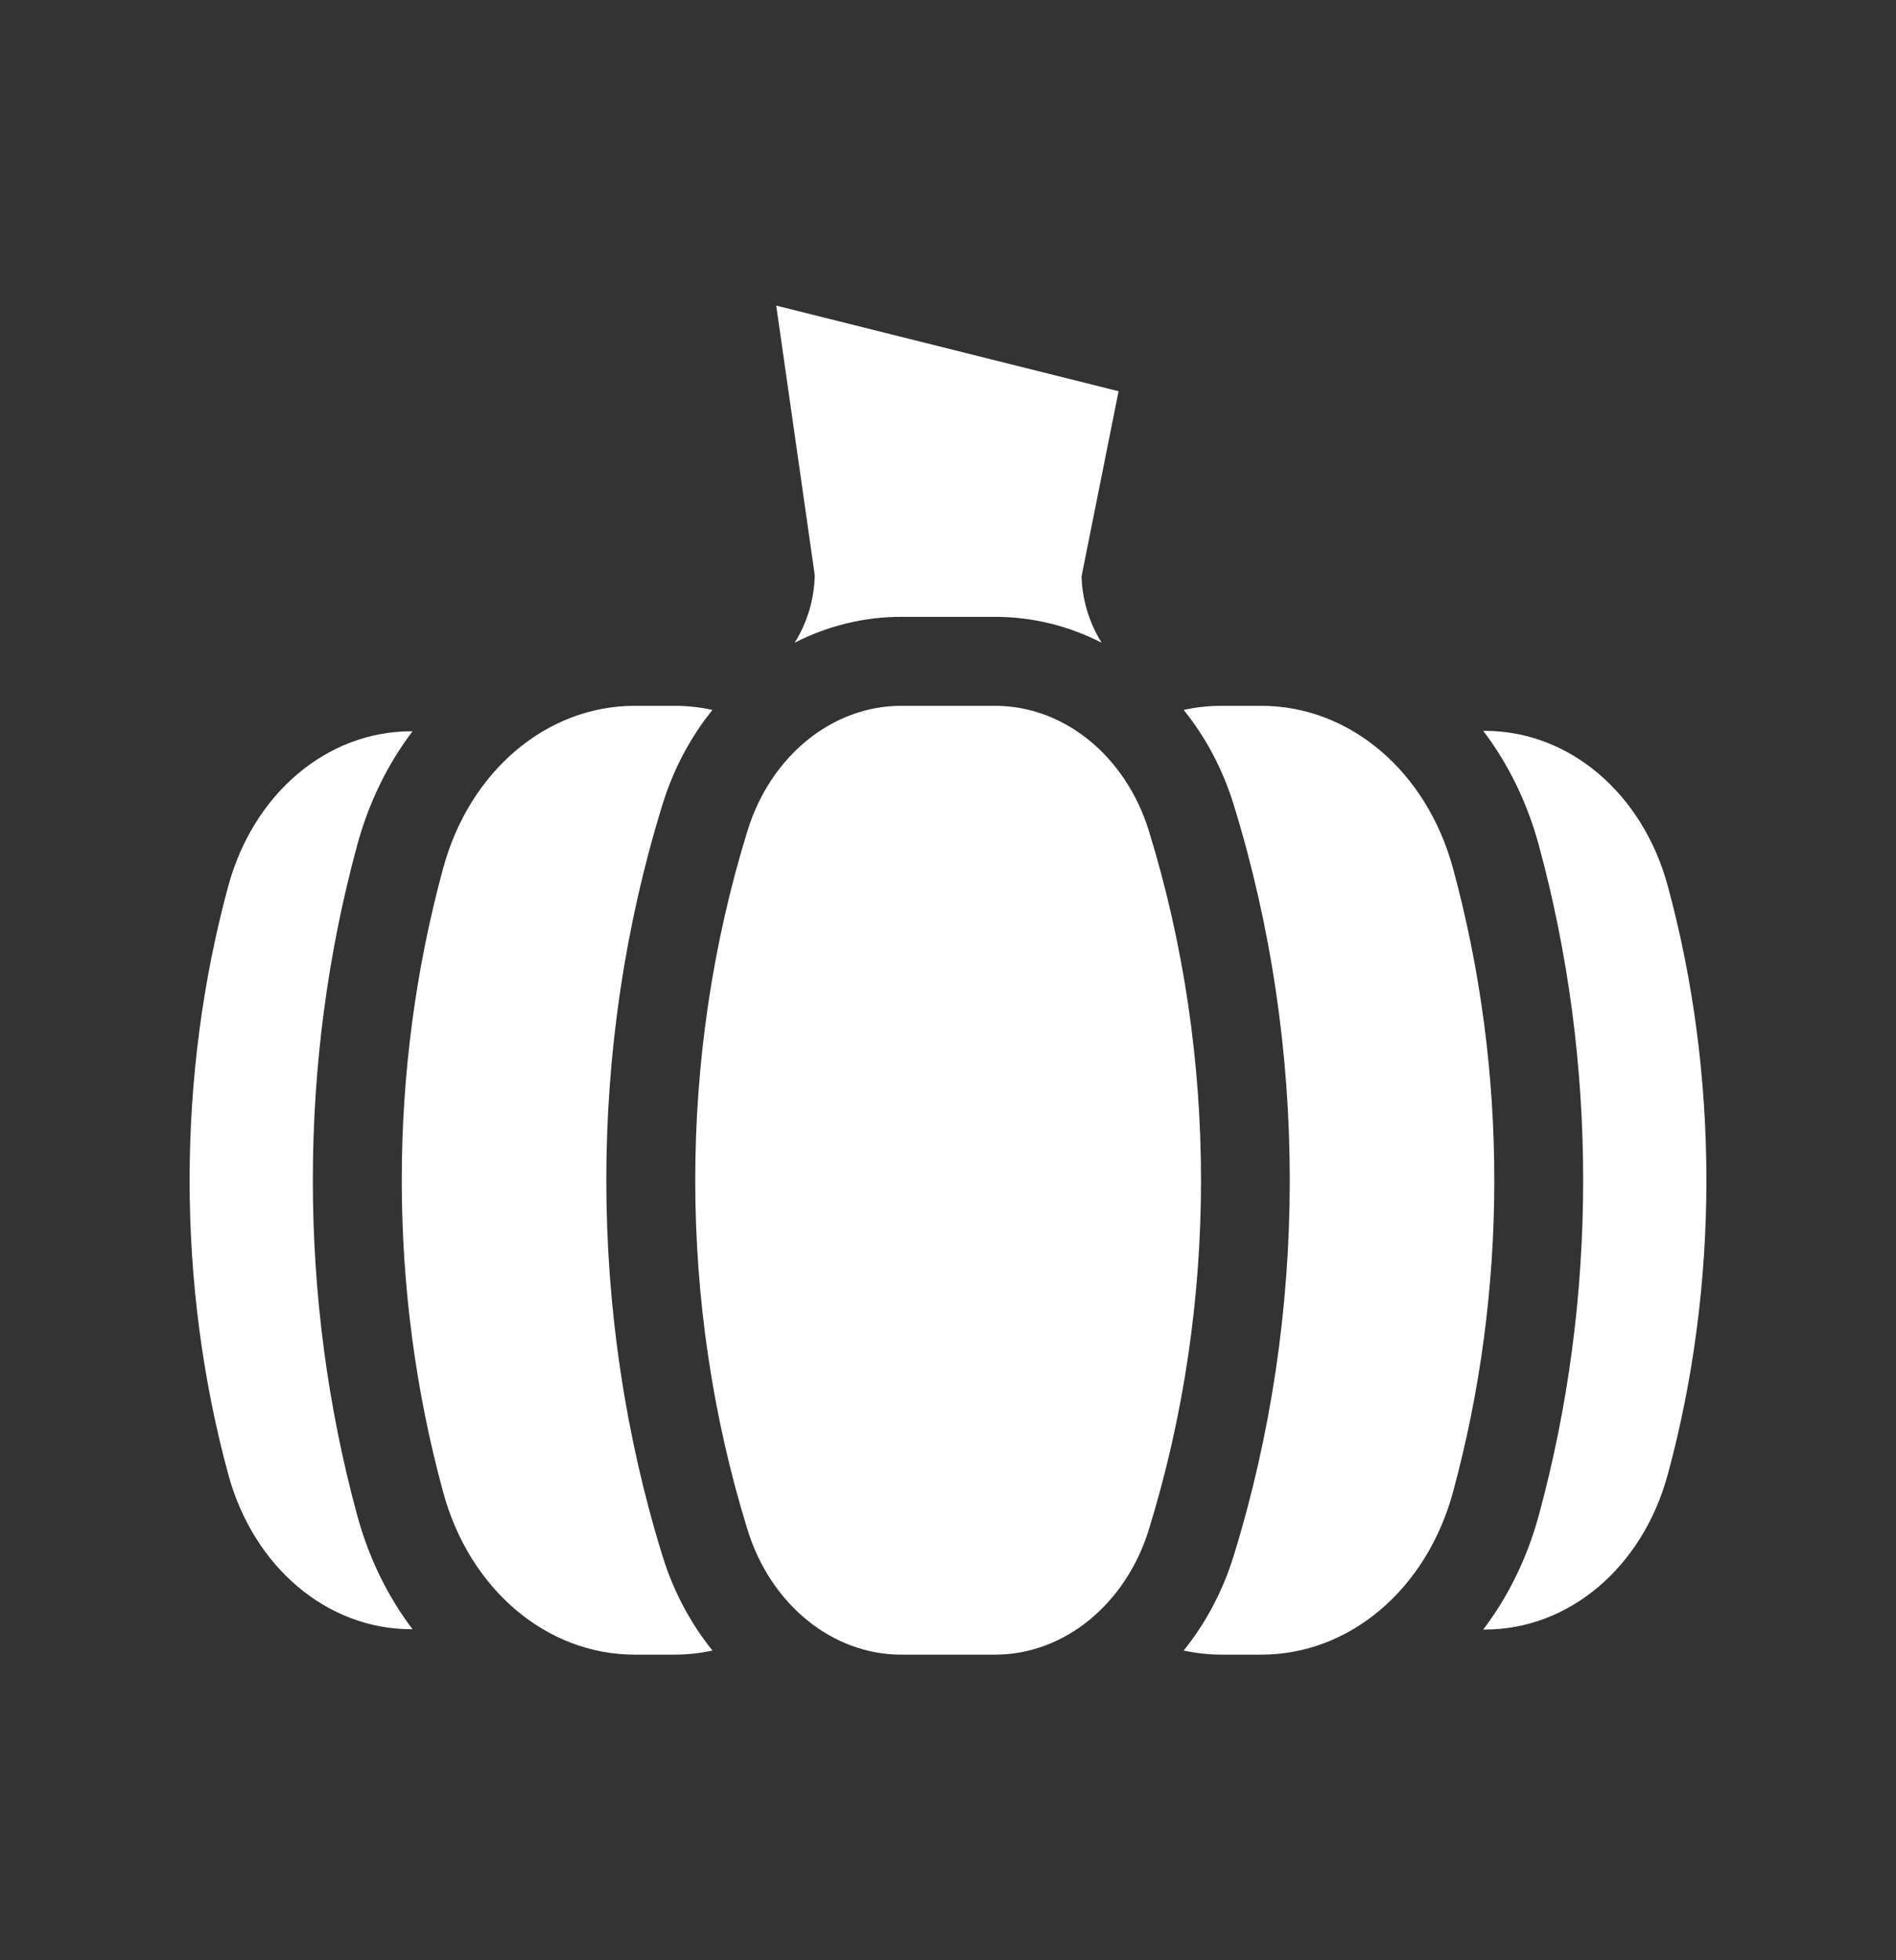
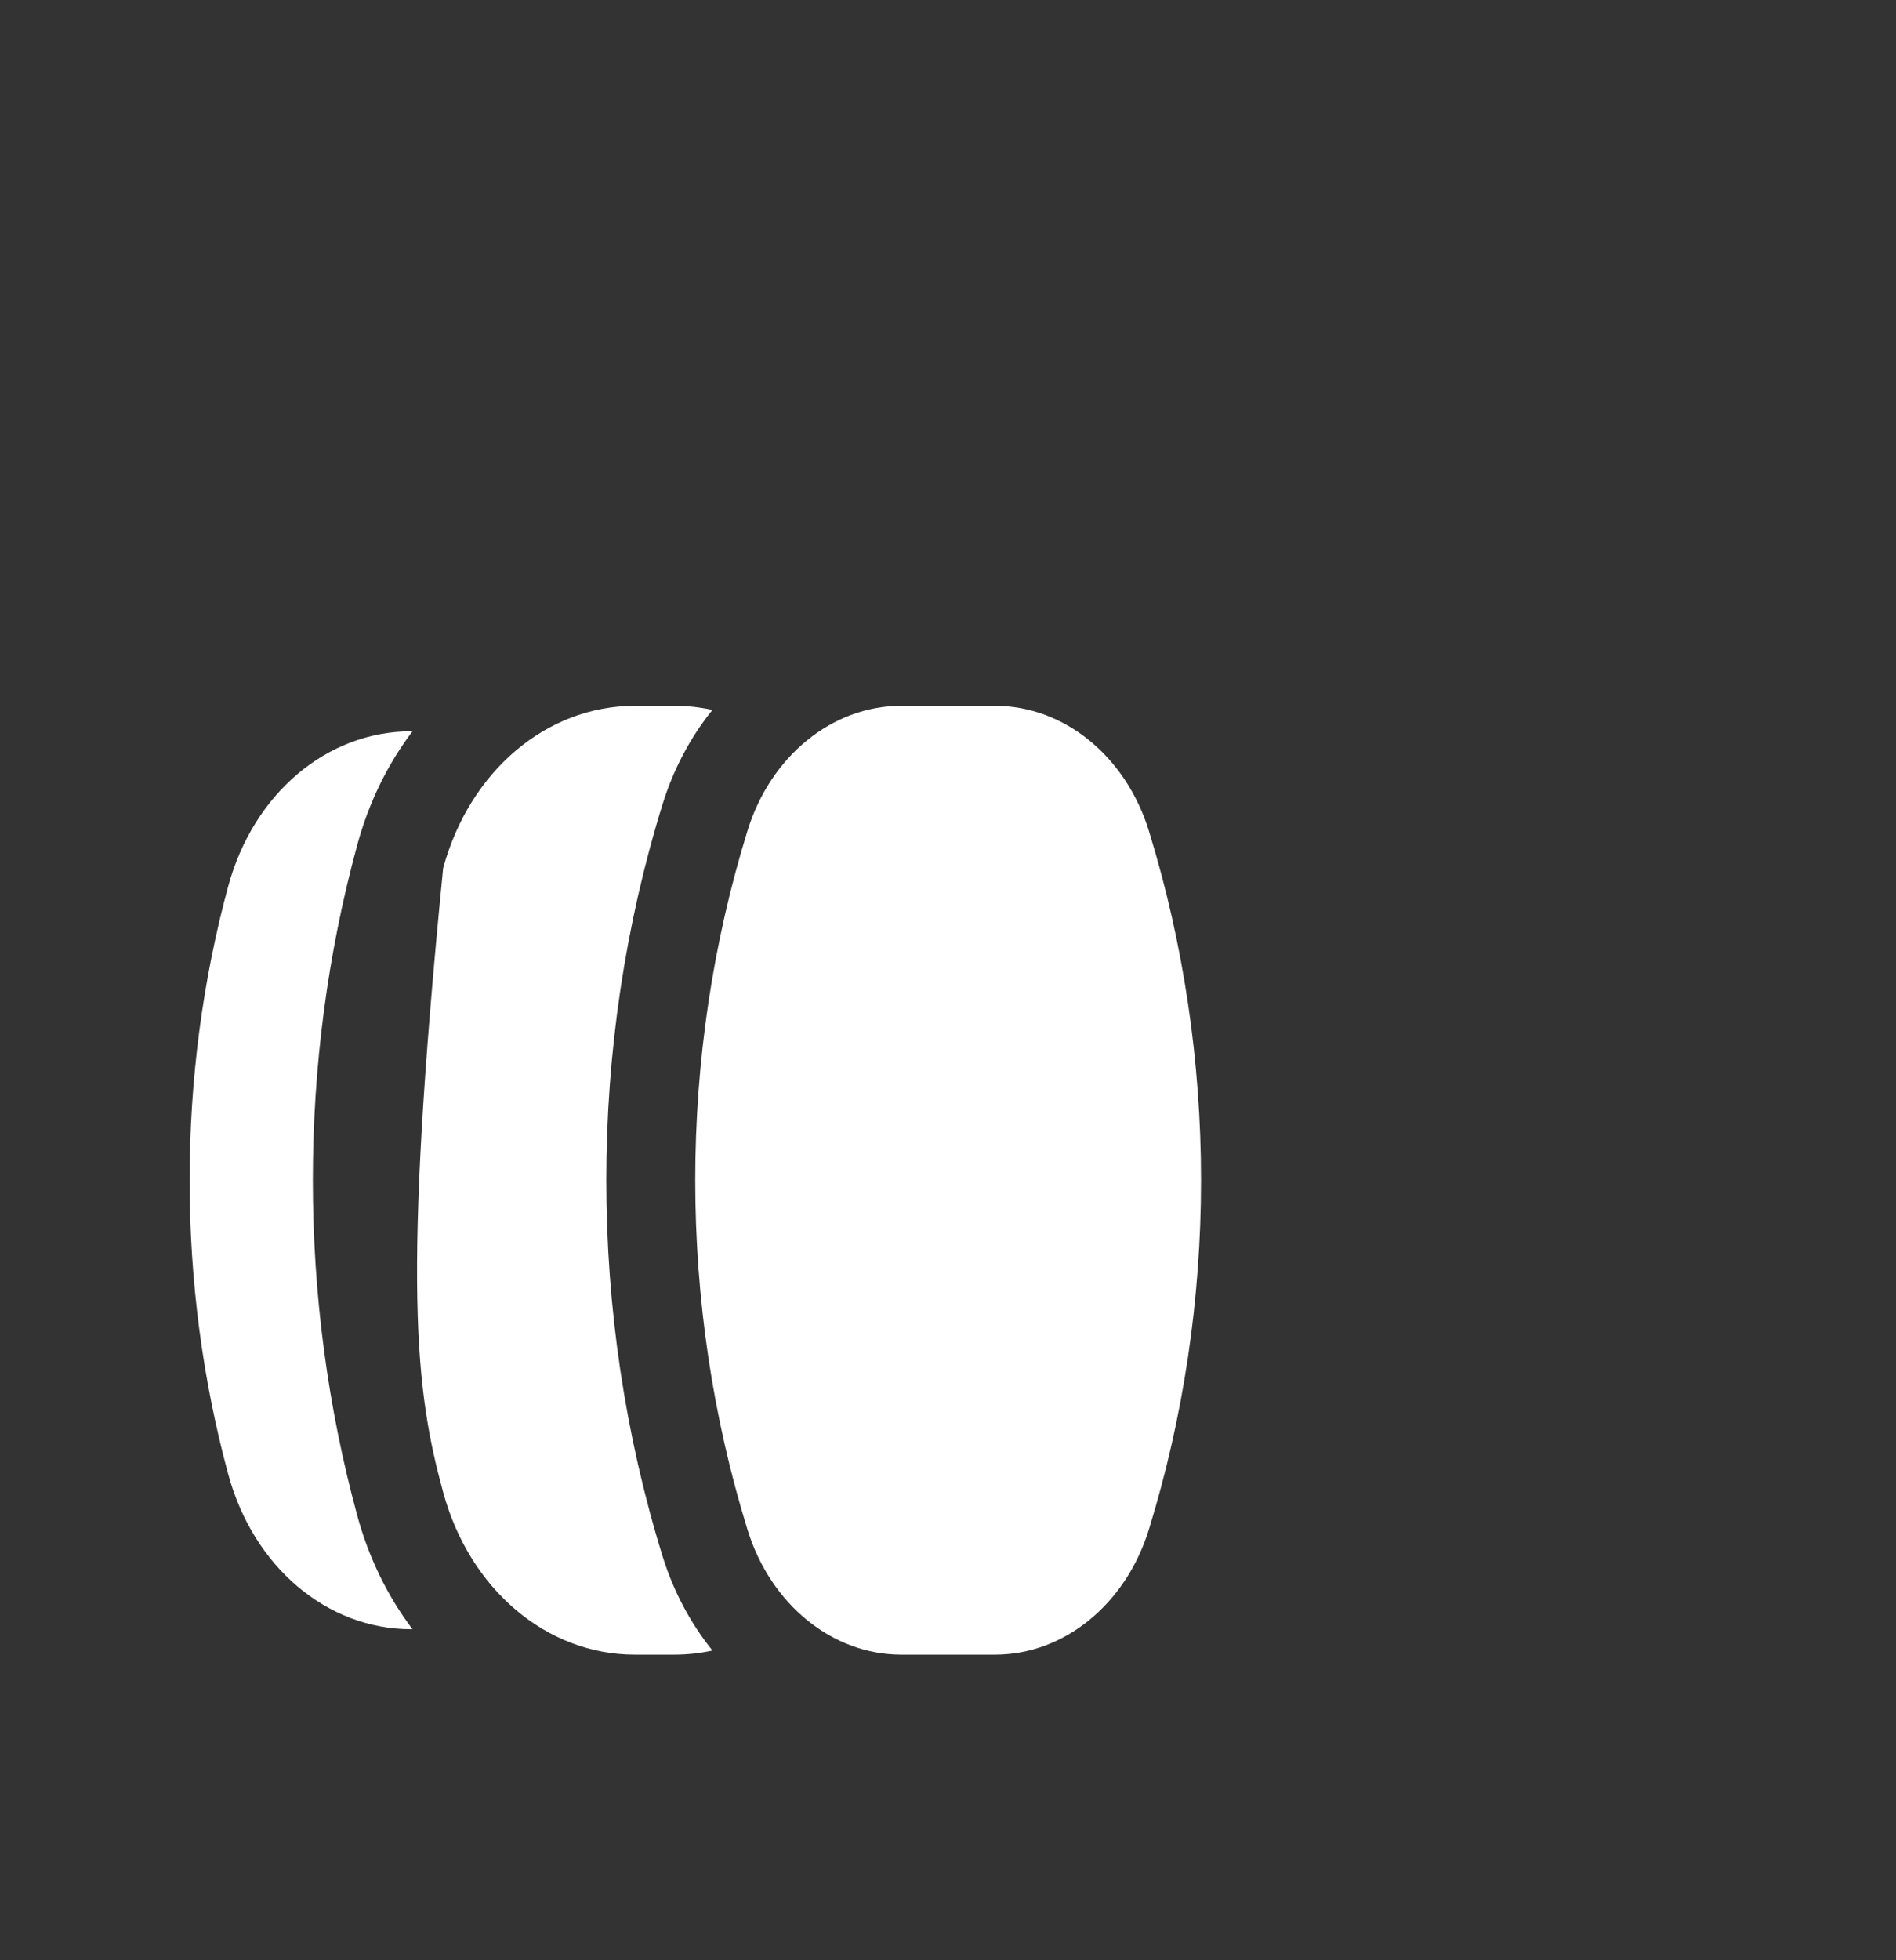
<svg xmlns="http://www.w3.org/2000/svg" width="30" height="31" viewBox="0 0 30 31" fill="none">
  <rect x="0" y="0" width="30" height="31" fill="#333333" stroke="none" />
  <path d="M4.95 18.665C4.95 16.861 5.186 15.076 5.653 13.361C5.835 12.693 6.132 12.086 6.527 11.565H6.506C5.174 11.565 4.011 12.548 3.612 14.012C2.796 17.012 2.796 20.317 3.612 23.317C4.011 24.781 5.174 25.765 6.506 25.765H6.527C6.132 25.243 5.835 24.636 5.653 23.968C5.186 22.253 4.95 20.468 4.95 18.665Z" fill="white" />
-   <path d="M26.388 14.008C25.989 12.542 24.827 11.558 23.494 11.558H23.469C23.866 12.081 24.164 12.69 24.347 13.361C24.814 15.076 25.05 16.86 25.05 18.664C25.05 20.468 24.814 22.252 24.347 23.968C24.164 24.638 23.866 25.247 23.469 25.77H23.494C24.827 25.77 25.989 24.786 26.388 23.321C27.204 20.318 27.204 17.01 26.388 14.008Z" fill="white" />
  <path d="M18.177 13.136C17.811 11.955 16.834 11.162 15.745 11.162H14.259C13.17 11.162 12.193 11.955 11.828 13.136C10.725 16.701 10.725 20.628 11.828 24.192C12.193 25.373 13.17 26.167 14.259 26.167H15.745C16.834 26.167 17.811 25.373 18.177 24.192C19.279 20.628 19.279 16.701 18.177 13.136Z" fill="white" />
-   <path d="M22.99 13.73C22.572 12.194 21.353 11.162 19.958 11.162H19.329C19.124 11.162 18.924 11.184 18.729 11.227C19.073 11.653 19.345 12.158 19.519 12.721C20.704 16.553 20.704 20.775 19.519 24.608C19.345 25.171 19.073 25.675 18.729 26.102C18.924 26.144 19.124 26.167 19.329 26.167H19.958C21.353 26.167 22.572 25.135 22.99 23.598C23.424 22.003 23.644 20.343 23.644 18.664C23.644 16.985 23.424 15.325 22.99 13.73Z" fill="white" />
-   <path d="M17.699 6.187L12.282 4.833L12.892 9.098C12.883 9.489 12.768 9.853 12.574 10.164C13.09 9.9 13.663 9.755 14.259 9.755H15.745C16.342 9.755 16.914 9.9 17.431 10.164C17.24 9.858 17.125 9.5 17.113 9.116L17.699 6.187Z" fill="white" />
-   <path d="M10.483 12.721C10.657 12.158 10.929 11.653 11.273 11.227C11.078 11.184 10.878 11.162 10.673 11.162H10.044C8.649 11.162 7.43 12.194 7.012 13.73C6.577 15.325 6.357 16.985 6.357 18.664C6.357 20.343 6.577 22.003 7.012 23.598C7.43 25.135 8.649 26.167 10.044 26.167H10.673C10.878 26.167 11.078 26.144 11.273 26.102C10.929 25.675 10.657 25.171 10.483 24.608C9.297 20.775 9.297 16.553 10.483 12.721Z" fill="white" />
+   <path d="M10.483 12.721C10.657 12.158 10.929 11.653 11.273 11.227C11.078 11.184 10.878 11.162 10.673 11.162H10.044C8.649 11.162 7.43 12.194 7.012 13.73C6.357 20.343 6.577 22.003 7.012 23.598C7.43 25.135 8.649 26.167 10.044 26.167H10.673C10.878 26.167 11.078 26.144 11.273 26.102C10.929 25.675 10.657 25.171 10.483 24.608C9.297 20.775 9.297 16.553 10.483 12.721Z" fill="white" />
</svg>